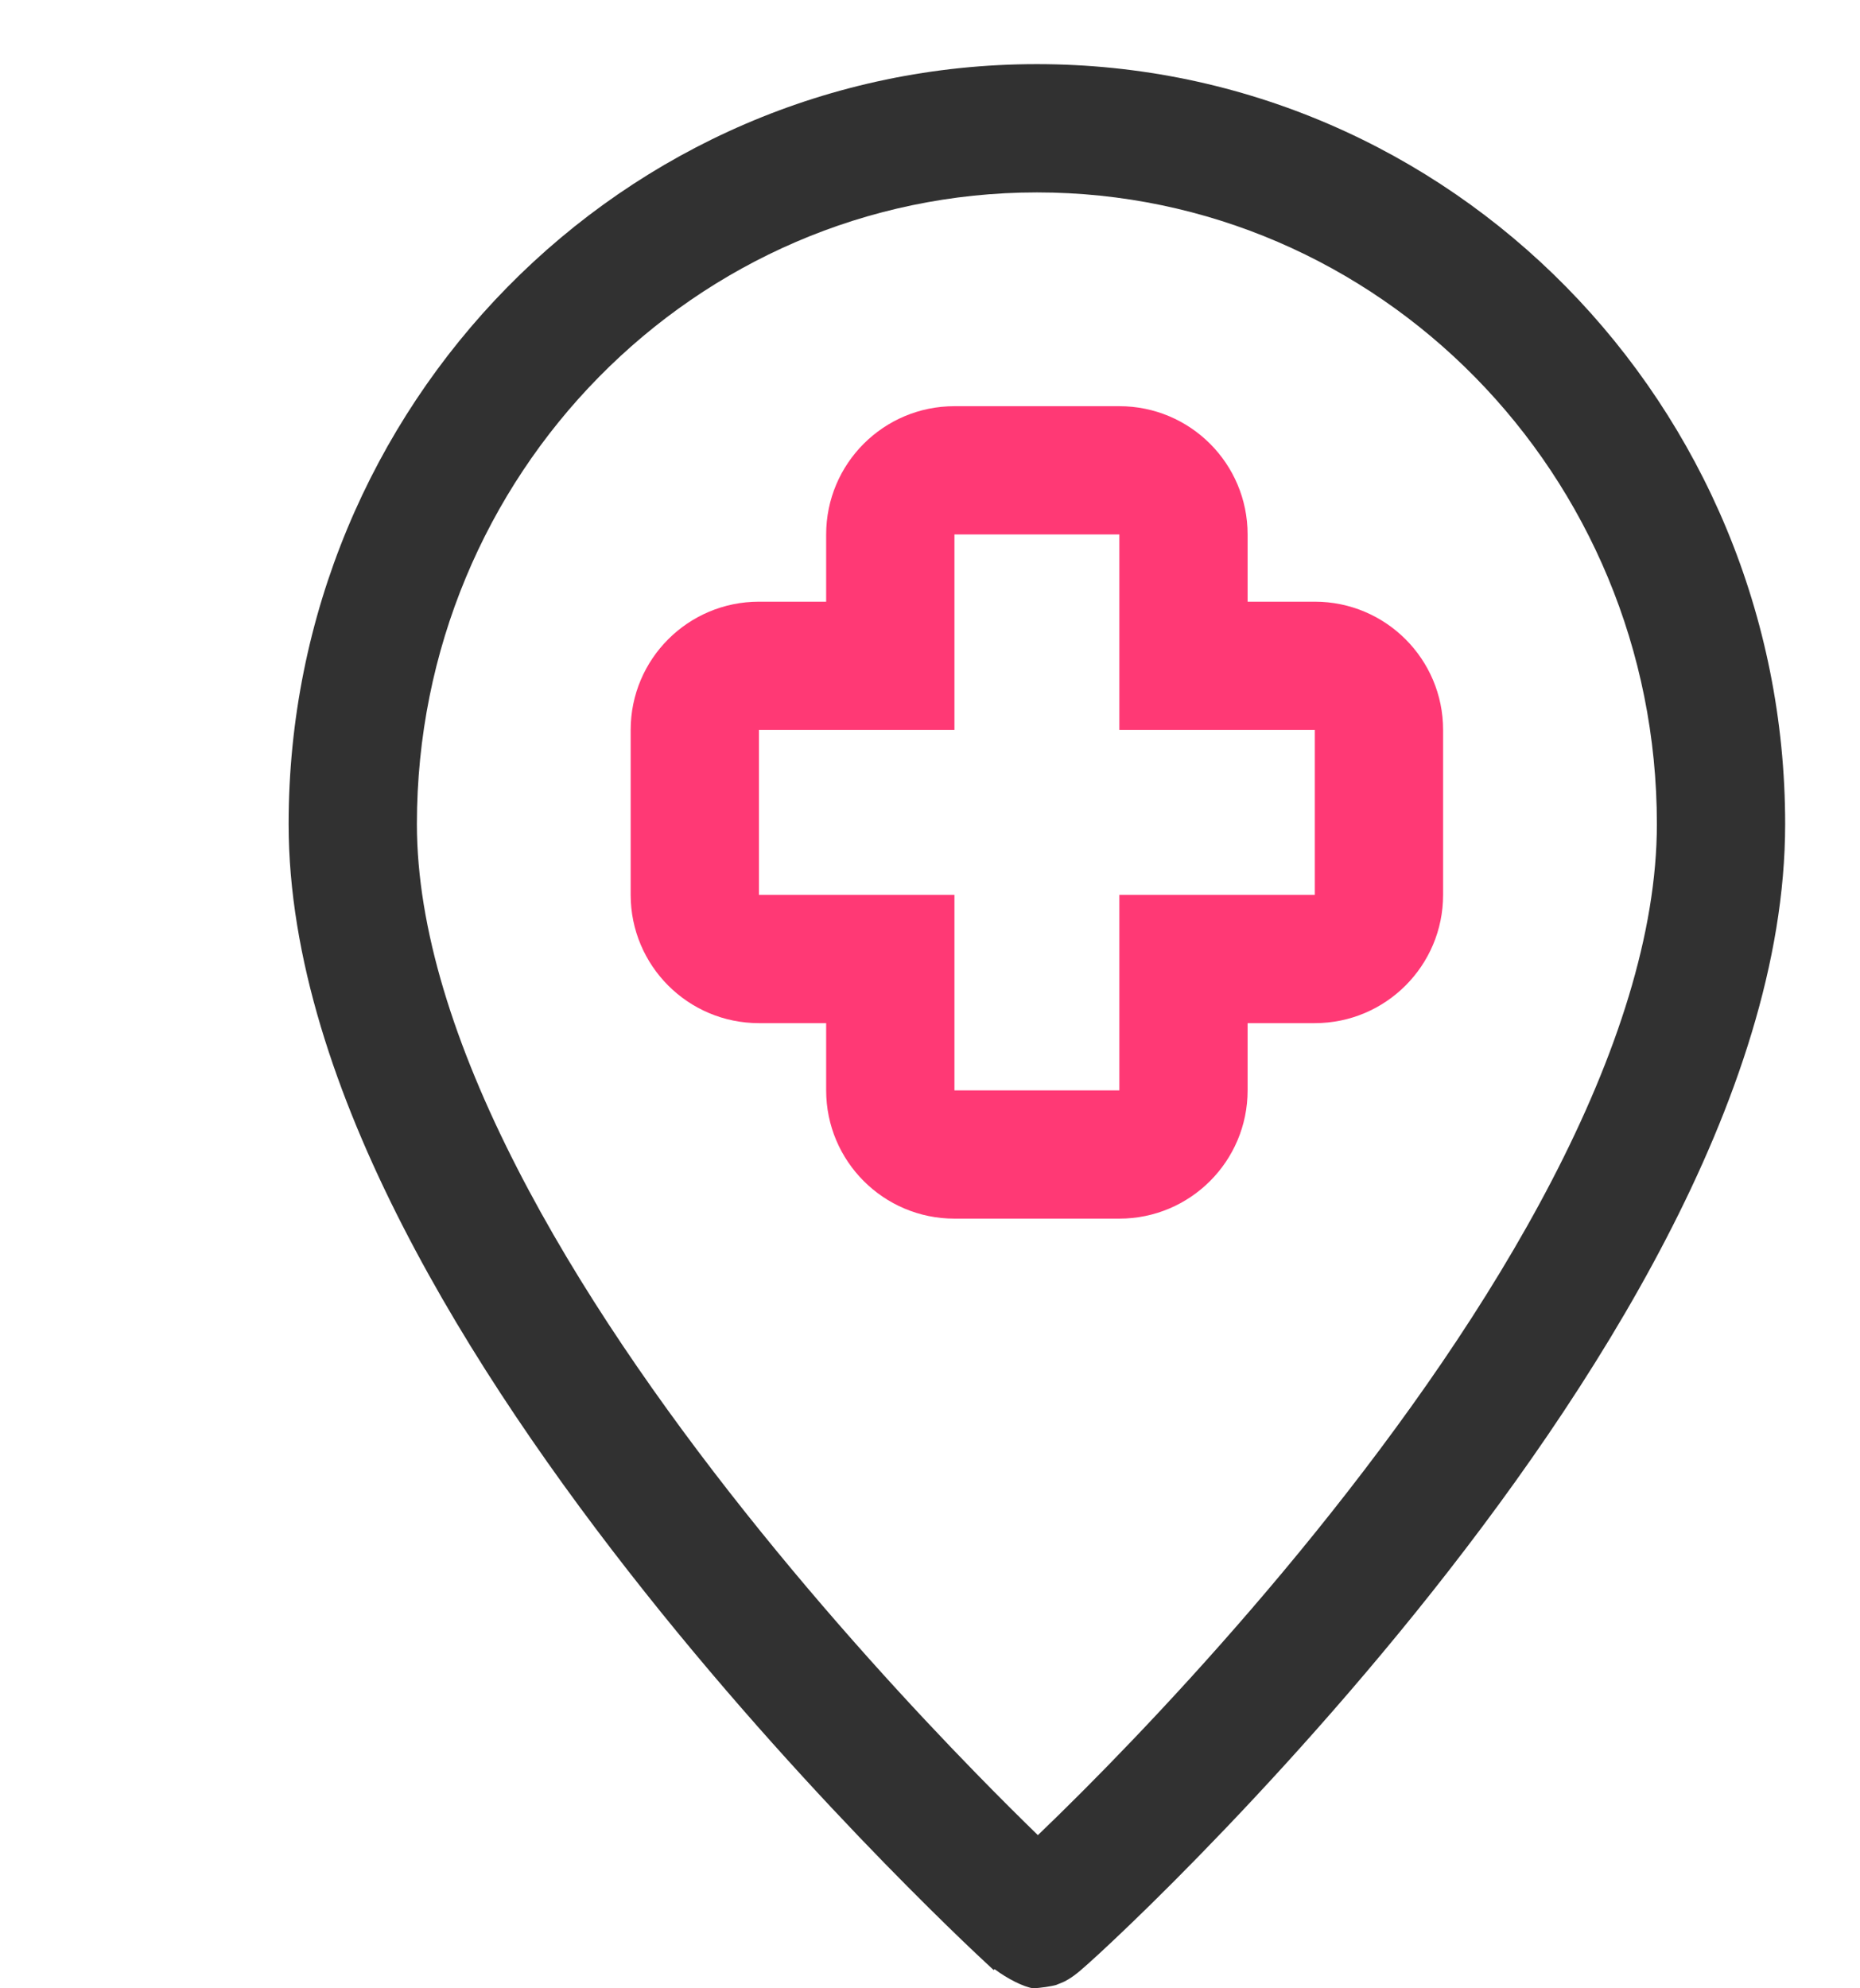
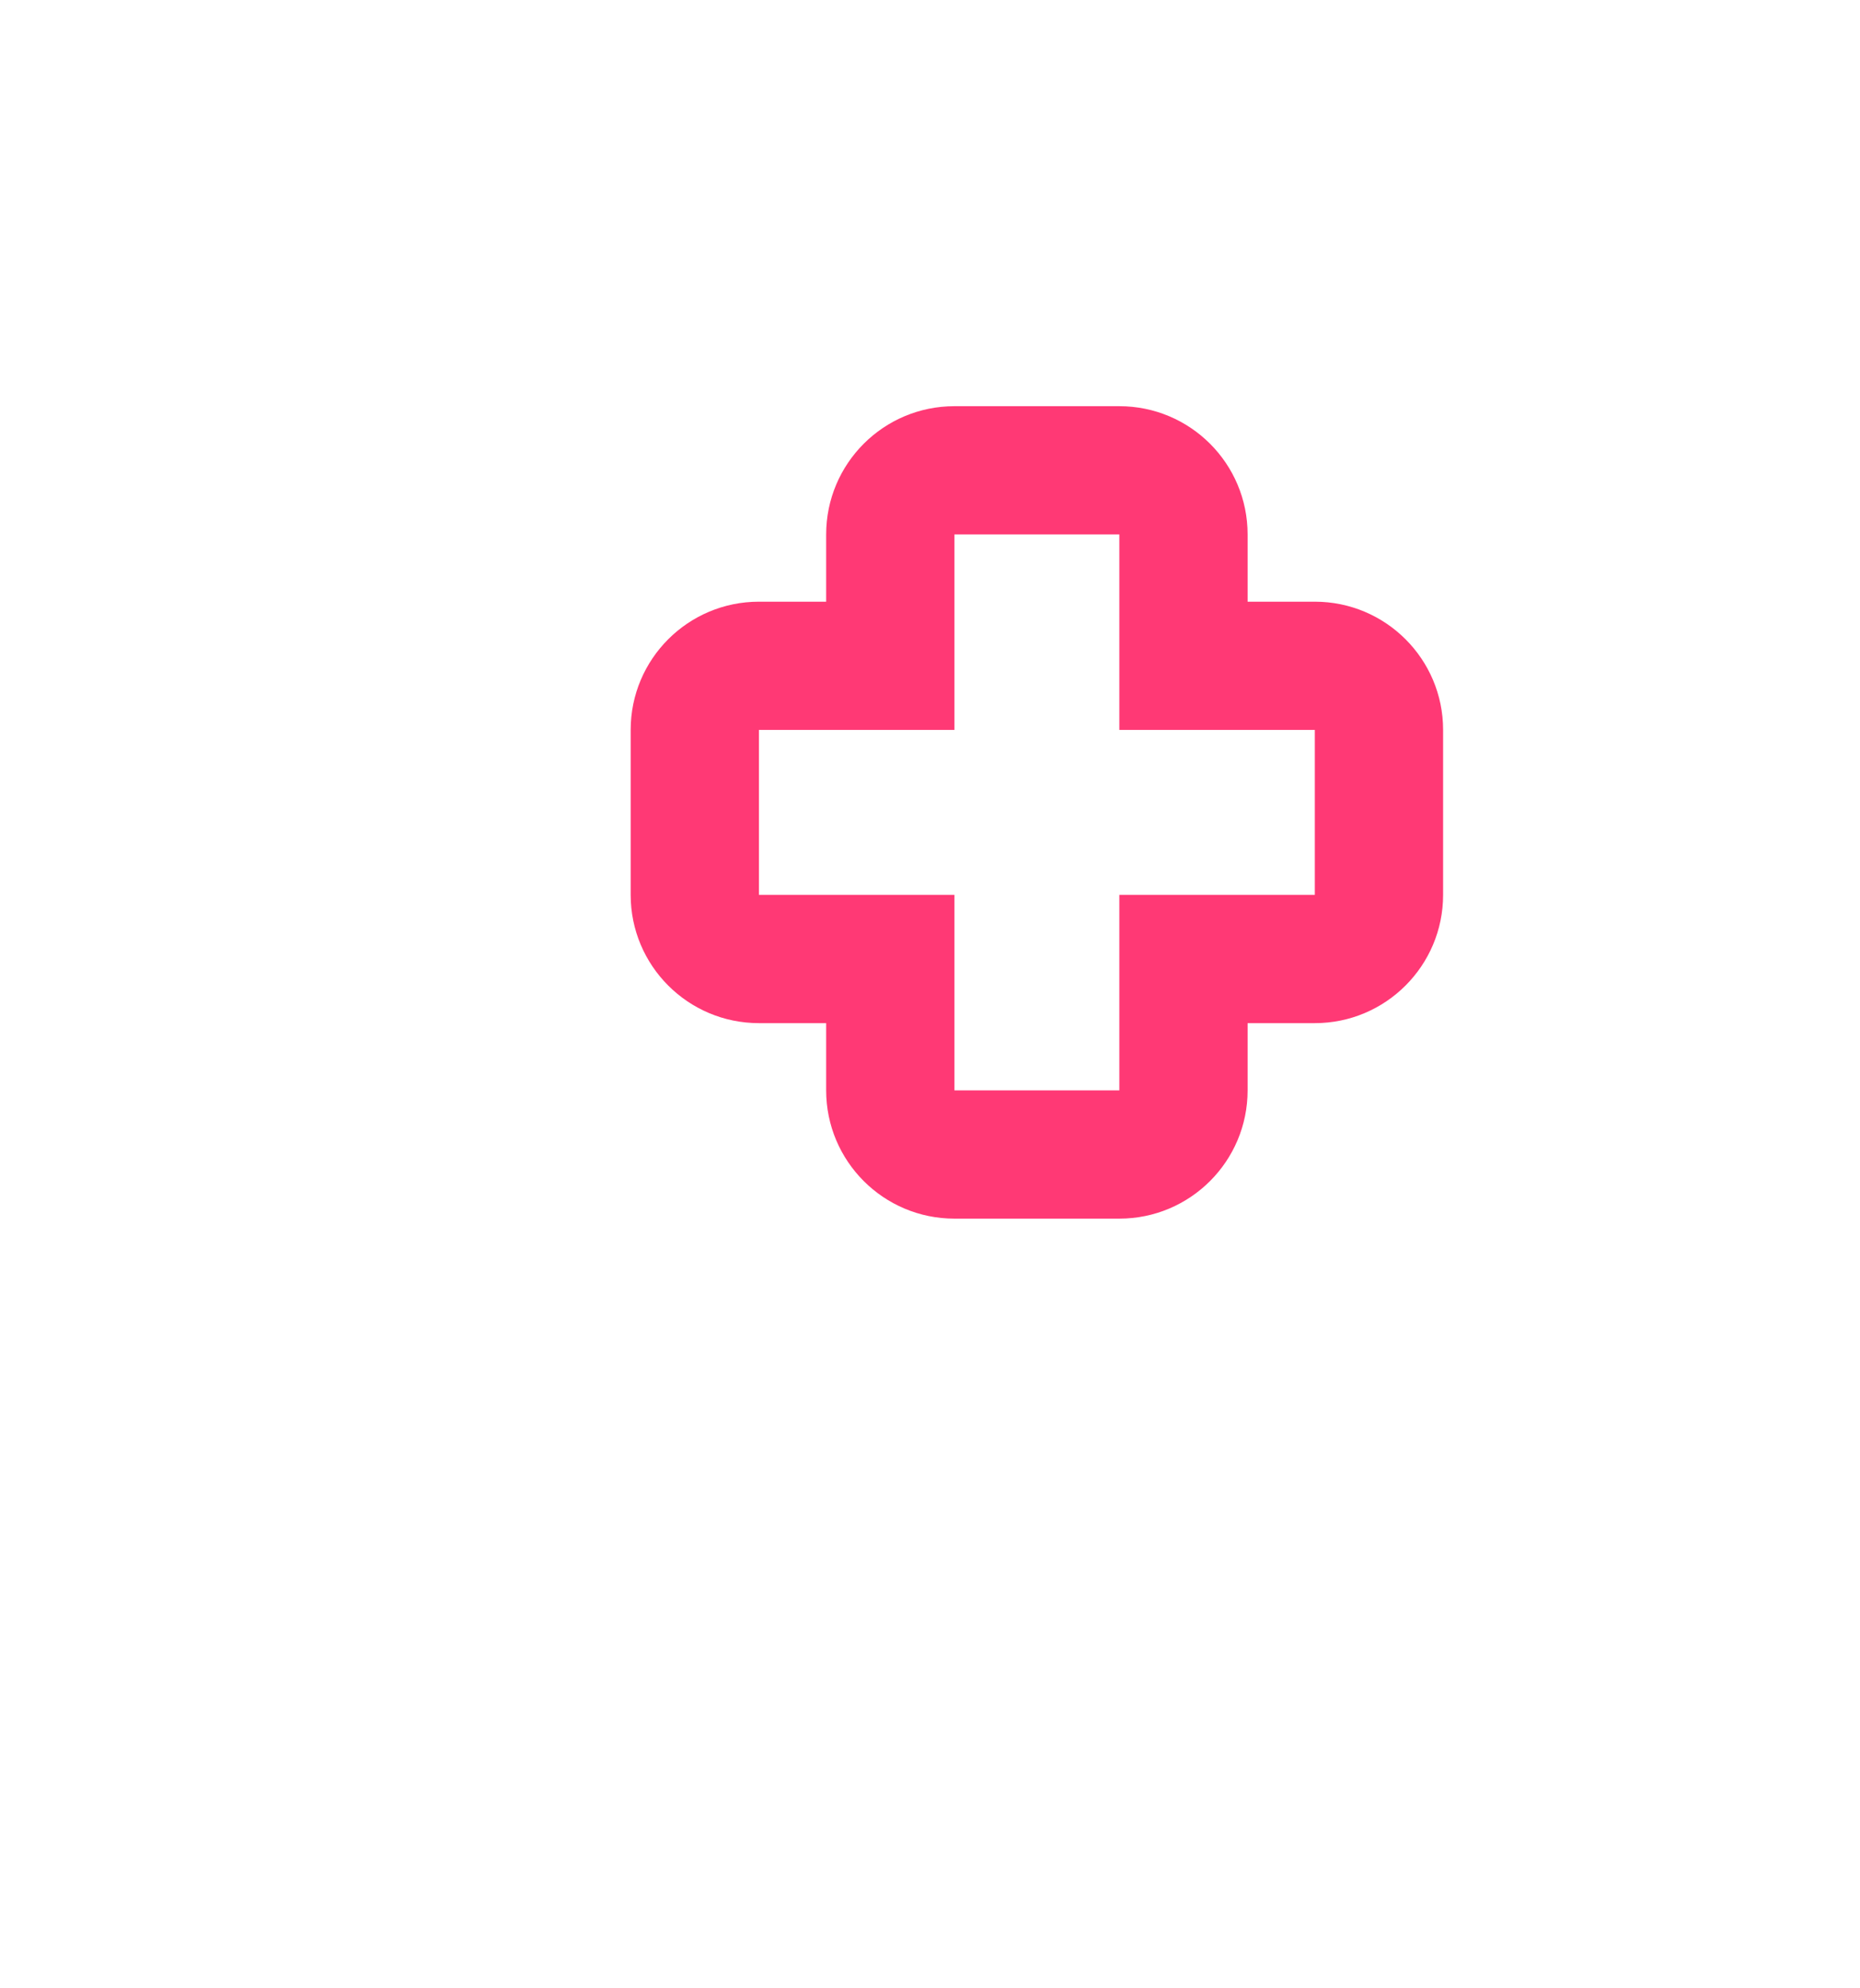
<svg xmlns="http://www.w3.org/2000/svg" width="29" height="31" viewBox="0 0 29 31" fill="none">
-   <path fill-rule="evenodd" clip-rule="evenodd" d="M16.167 3C10.844 3 6.5 7.393 6.5 12.848C6.5 14.48 7.092 16.314 8.057 18.2C9.016 20.075 10.307 21.927 11.616 23.573C12.923 25.217 14.232 26.637 15.216 27.646C15.593 28.033 15.921 28.358 16.182 28.612C16.382 28.42 16.62 28.188 16.888 27.919C17.844 26.96 19.17 25.55 20.511 23.889C21.855 22.224 23.198 20.328 24.2 18.396C25.209 16.452 25.833 14.548 25.833 12.848C25.833 7.393 21.49 3 16.167 3ZM15.507 30.701C15.493 30.716 15.493 30.716 15.493 30.716L15.493 30.715L15.491 30.713L15.484 30.707L15.459 30.684C15.437 30.664 15.405 30.635 15.365 30.597C15.283 30.521 15.165 30.41 15.016 30.267C14.717 29.98 14.293 29.564 13.784 29.042C12.768 28 11.41 26.529 10.051 24.818C8.693 23.11 7.317 21.144 6.277 19.111C5.242 17.09 4.5 14.928 4.5 12.848C4.5 6.321 9.708 1 16.167 1C22.626 1 27.833 6.321 27.833 12.848C27.833 15.002 27.055 17.237 25.975 19.317C24.89 21.408 23.461 23.419 22.068 25.145C20.672 26.874 19.296 28.336 18.305 29.331C17.809 29.829 17.406 30.212 17.142 30.456C17.012 30.576 16.909 30.668 16.842 30.725C16.825 30.739 16.805 30.756 16.784 30.772C16.774 30.78 16.759 30.792 16.739 30.806C16.735 30.809 16.676 30.853 16.596 30.894C16.57 30.906 16.506 30.933 16.466 30.948C16.402 30.967 16.22 30.997 16.103 30.999C15.959 30.977 15.71 30.854 15.507 30.701Z" fill="#313131" />
  <path fill-rule="evenodd" clip-rule="evenodd" d="M12.881 8.333C12.881 7.228 13.776 6.333 14.881 6.333H17.452C18.557 6.333 19.452 7.228 19.452 8.333V9.381H20.5C21.604 9.381 22.5 10.276 22.5 11.38V13.952C22.5 15.056 21.604 15.952 20.5 15.952H19.452V17C19.452 18.104 18.557 19 17.452 19H14.881C13.776 19 12.881 18.104 12.881 17V15.952H11.833C10.728 15.952 9.833 15.056 9.833 13.952L9.833 11.38C9.833 10.276 10.728 9.381 11.833 9.381H12.881V8.333ZM17.452 8.333L14.881 8.333V11.38L11.833 11.38V13.952L14.881 13.952V17L17.452 17V13.952L20.5 13.952L20.5 11.38H17.452L17.452 8.333Z" fill="#FF3975" />
</svg>